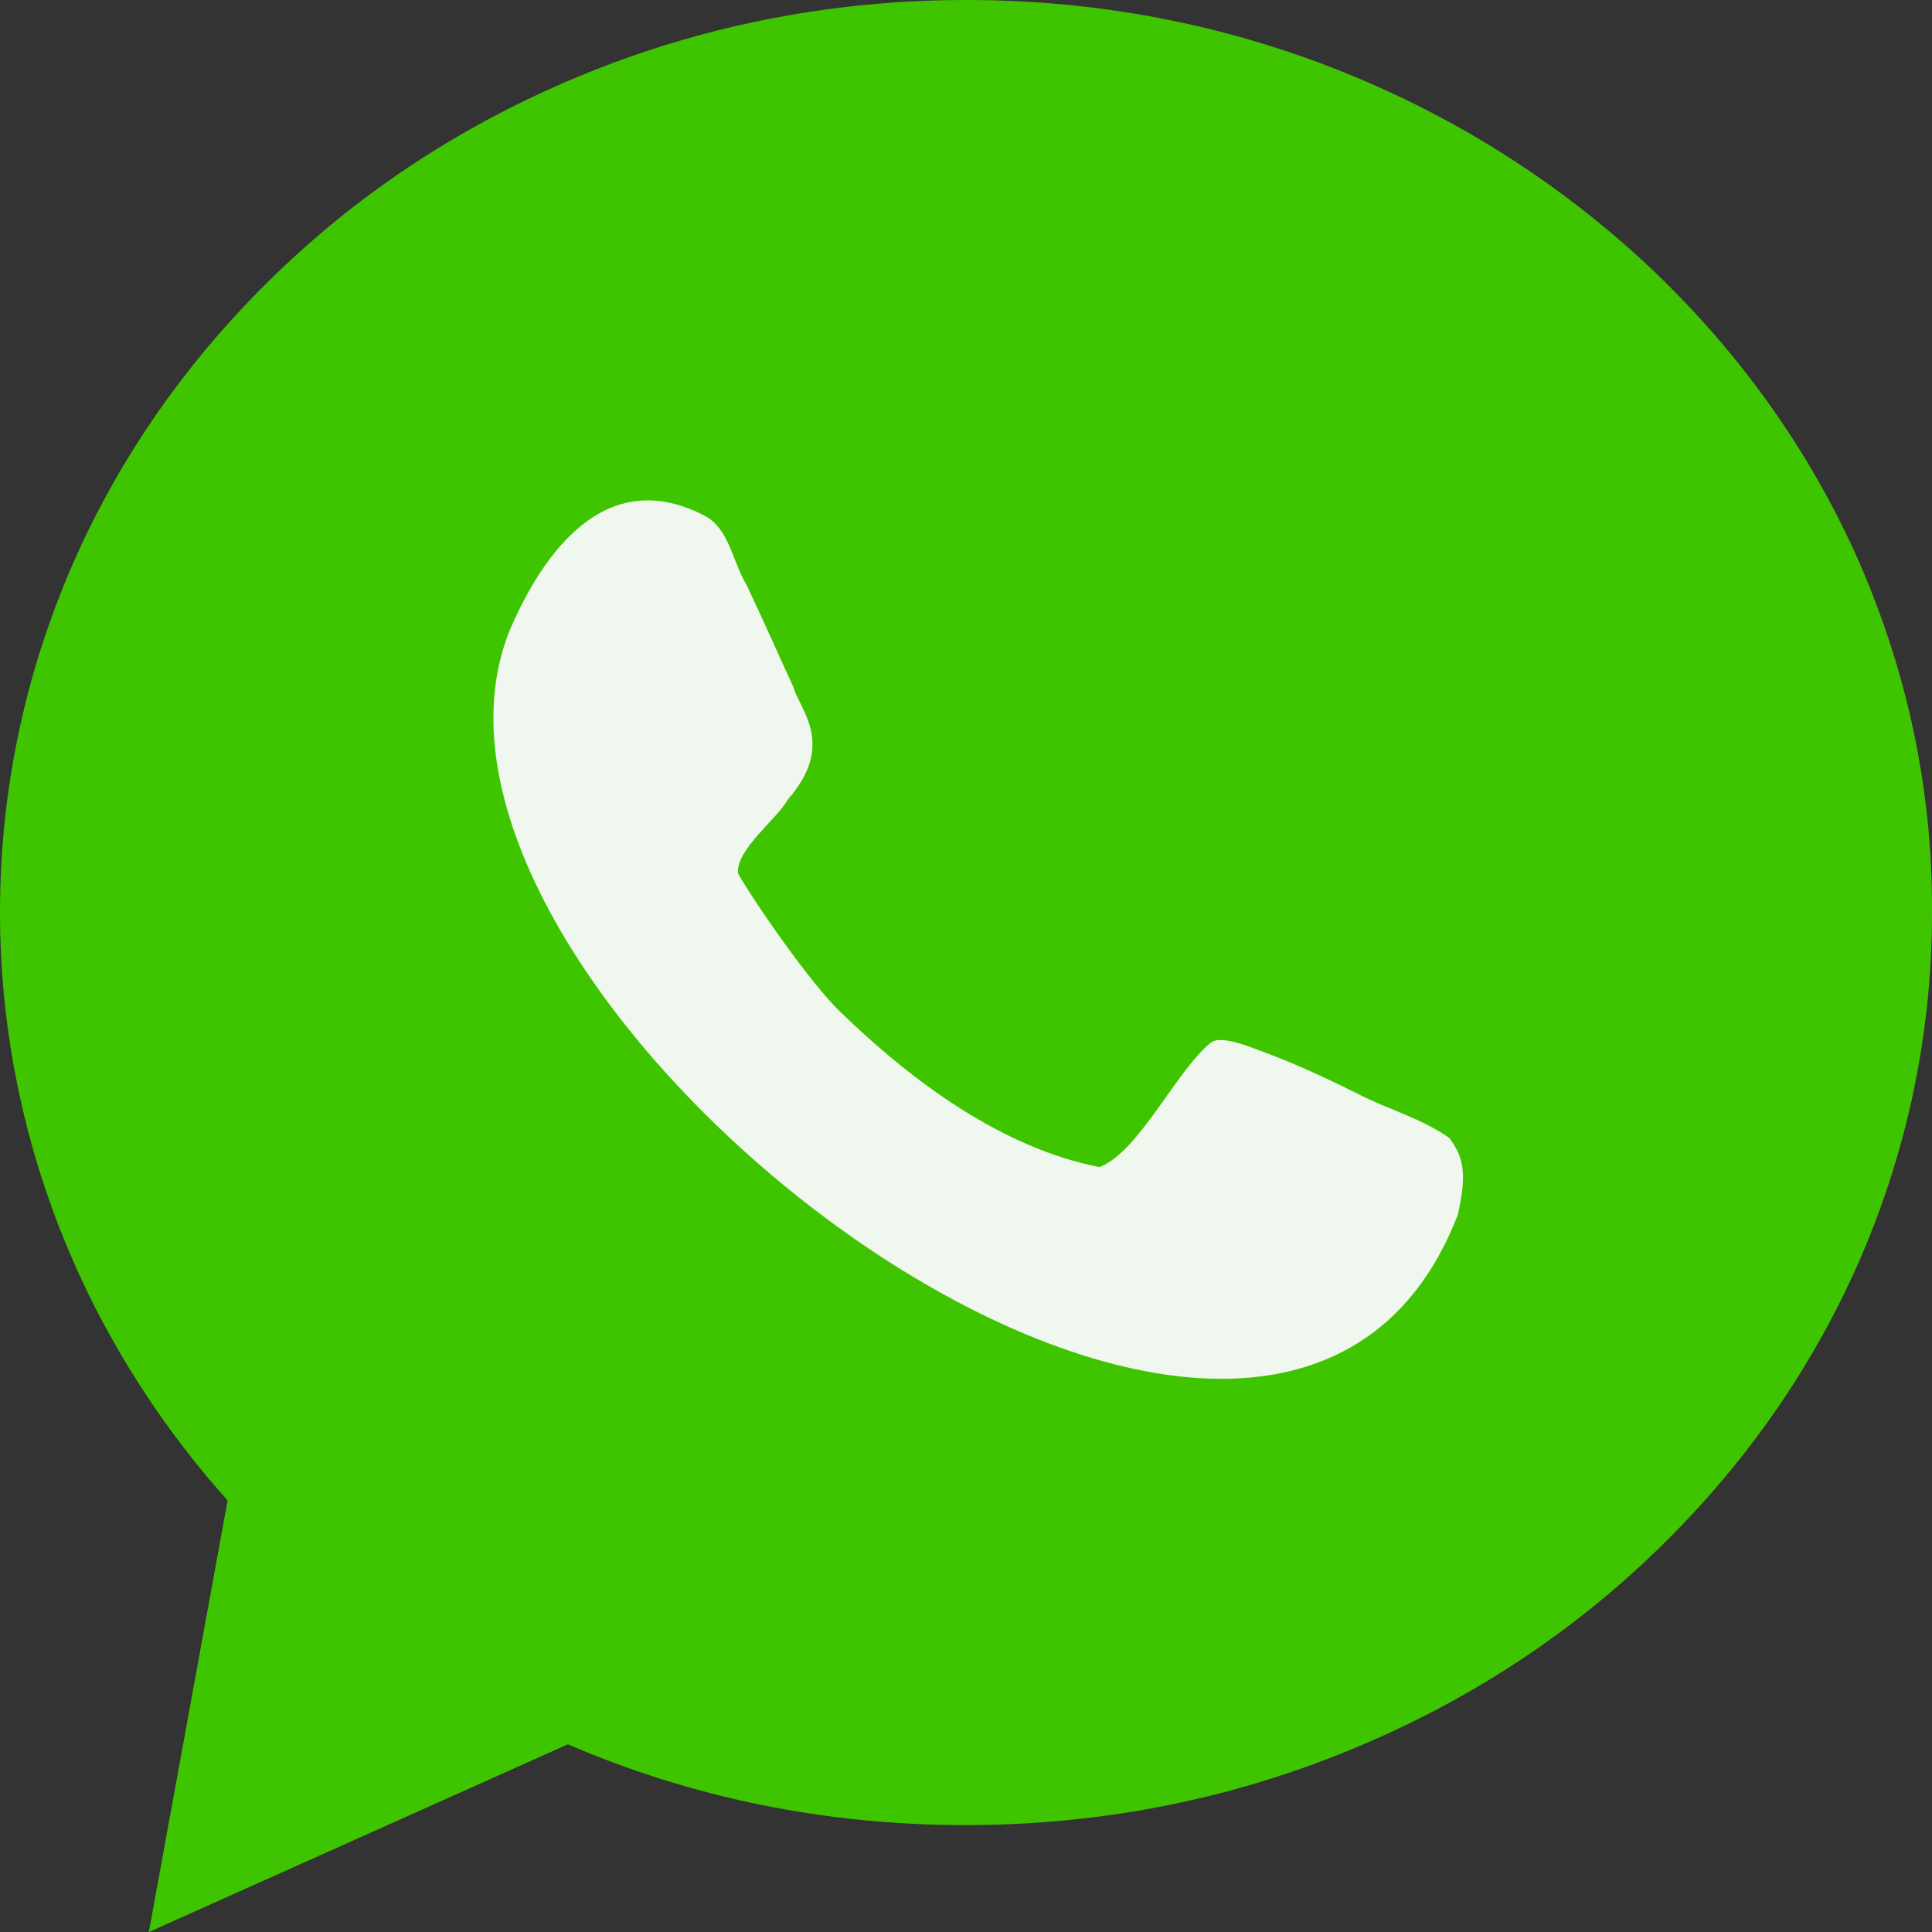
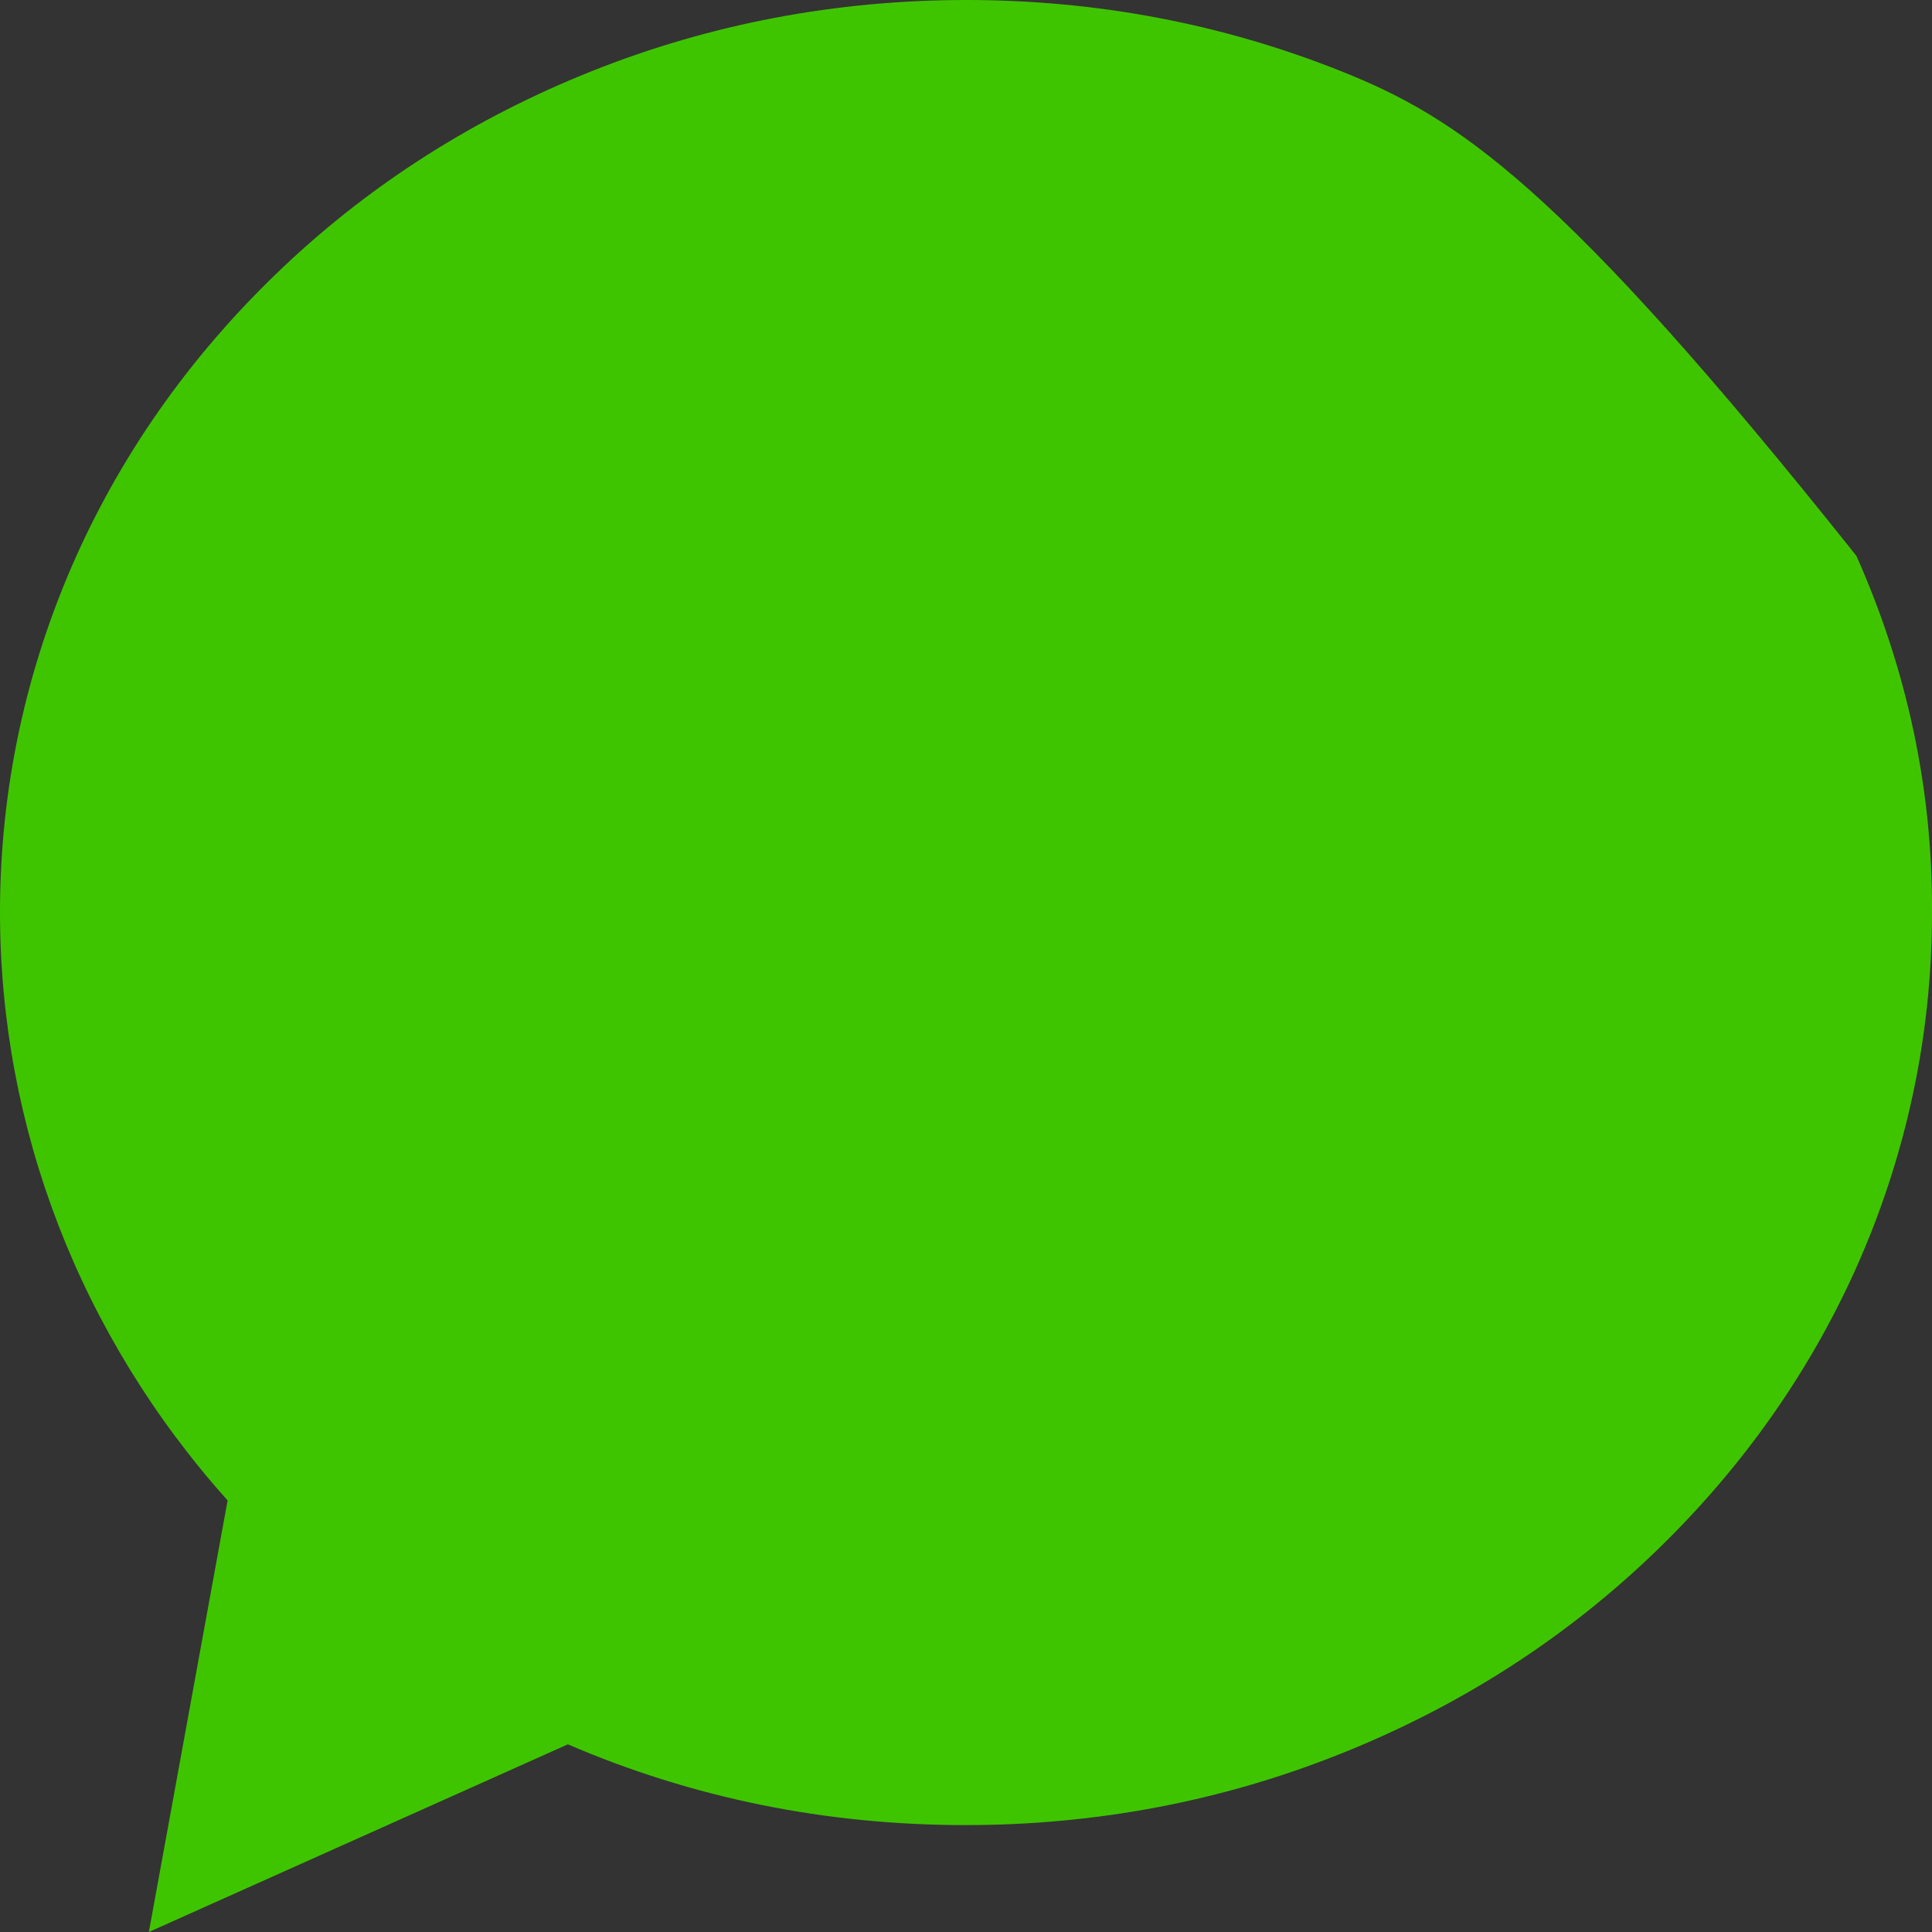
<svg xmlns="http://www.w3.org/2000/svg" width="36" height="36" viewBox="0 0 36 36" fill="none">
  <rect x="0" y="0" width="36" height="36" fill="#333333" stroke="none" />
-   <path d="M34.591 10.357C33.681 8.336 32.375 6.521 30.716 4.957C29.058 3.408 27.136 2.184 24.993 1.328C22.777 0.443 20.429 0 18.007 0C15.586 0 13.238 0.443 11.021 1.328C8.879 2.184 6.956 3.393 5.298 4.957C3.64 6.521 2.333 8.336 1.424 10.357C0.484 12.453 0 14.695 0 16.997C0 21.025 1.497 24.89 4.241 27.959L2.774 36L10.581 32.503C12.915 33.507 15.395 34.008 17.992 34.008C20.414 34.008 22.762 33.566 24.978 32.68C27.121 31.825 29.043 30.615 30.702 29.051C32.36 27.487 33.666 25.672 34.576 23.651C35.515 21.556 36 19.313 36 17.012C36.014 14.695 35.53 12.467 34.591 10.357Z" fill="#3FC500" />
-   <path d="M25.316 20.39C24.553 20.006 23.995 19.77 23.599 19.623C23.349 19.534 22.762 19.269 22.557 19.431C21.911 19.962 21.221 21.467 20.488 21.747C18.668 21.393 16.98 20.139 15.659 18.856C15.072 18.295 13.986 16.702 13.752 16.274C13.707 15.831 14.5 15.241 14.676 14.902C15.586 13.869 14.896 13.22 14.779 12.792C14.573 12.349 14.221 11.552 13.913 10.903C13.649 10.475 13.59 9.841 13.12 9.605C11.124 8.572 9.98 10.638 9.51 11.715C6.678 18.575 23.702 31.633 27.165 22.633C27.341 21.851 27.268 21.556 27.004 21.202C26.475 20.833 25.859 20.67 25.316 20.39Z" fill="#F0F7EE" />
+   <path d="M34.591 10.357C29.058 3.408 27.136 2.184 24.993 1.328C22.777 0.443 20.429 0 18.007 0C15.586 0 13.238 0.443 11.021 1.328C8.879 2.184 6.956 3.393 5.298 4.957C3.64 6.521 2.333 8.336 1.424 10.357C0.484 12.453 0 14.695 0 16.997C0 21.025 1.497 24.89 4.241 27.959L2.774 36L10.581 32.503C12.915 33.507 15.395 34.008 17.992 34.008C20.414 34.008 22.762 33.566 24.978 32.68C27.121 31.825 29.043 30.615 30.702 29.051C32.36 27.487 33.666 25.672 34.576 23.651C35.515 21.556 36 19.313 36 17.012C36.014 14.695 35.53 12.467 34.591 10.357Z" fill="#3FC500" />
</svg>